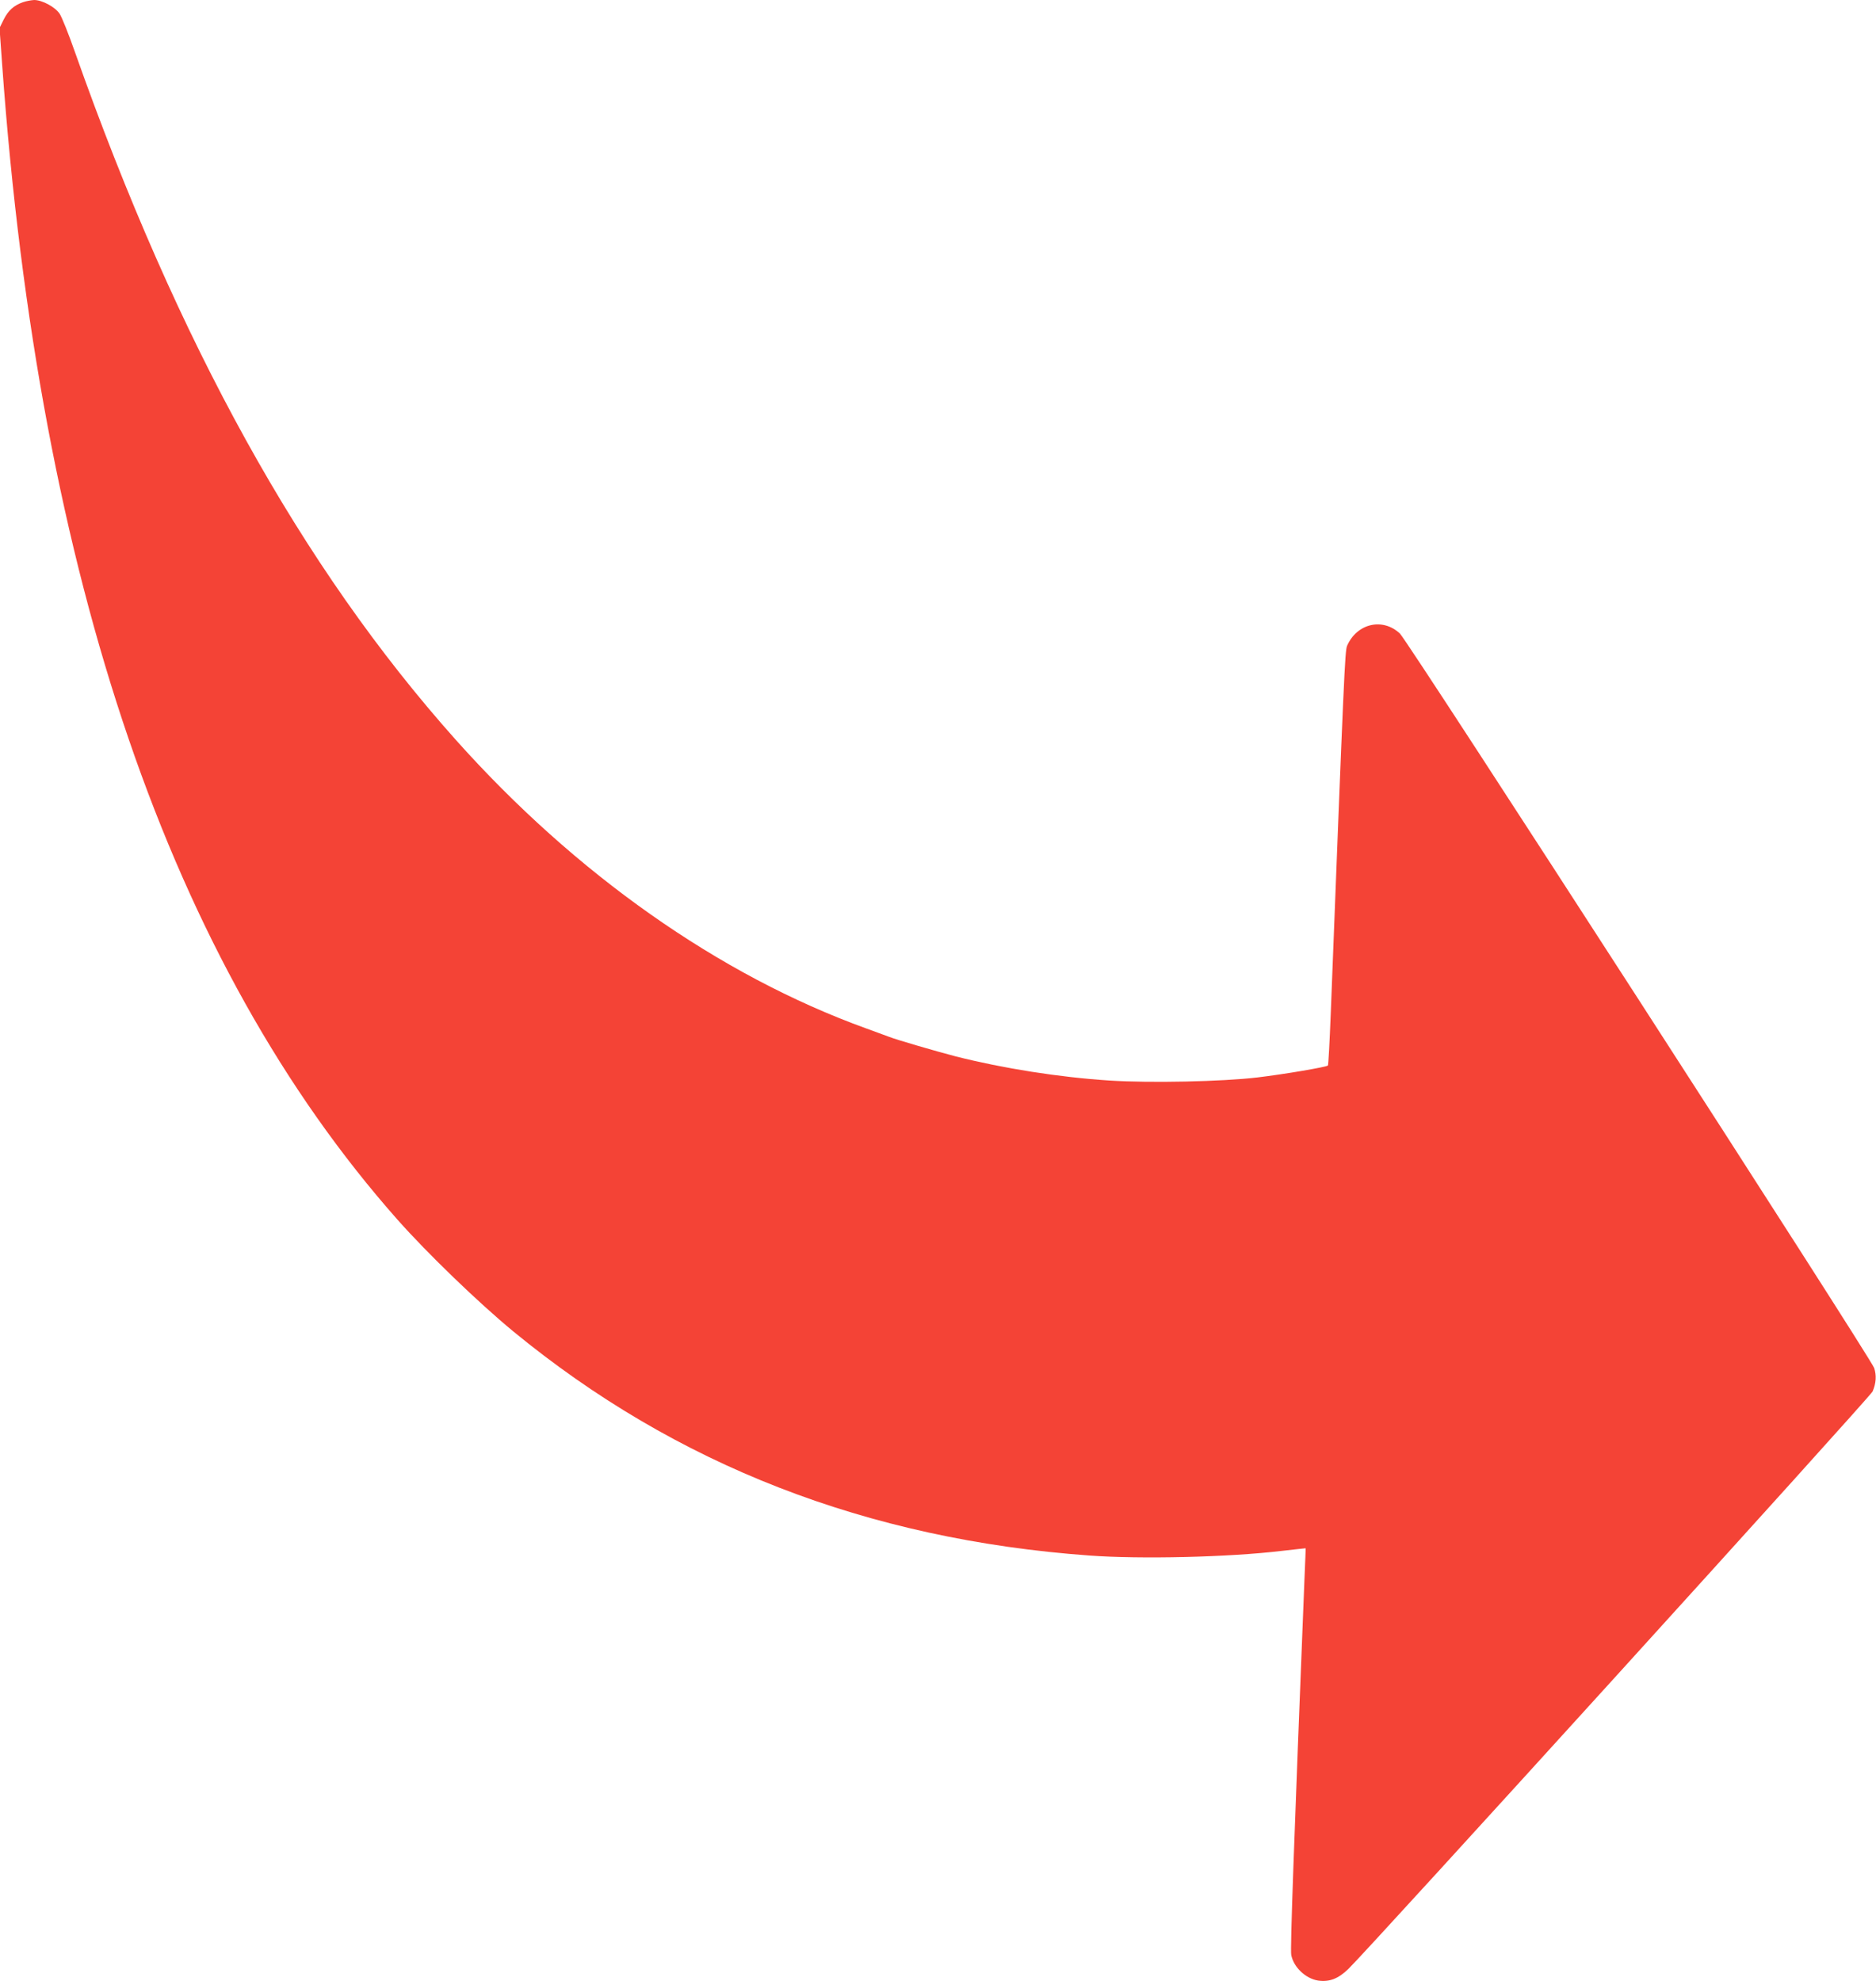
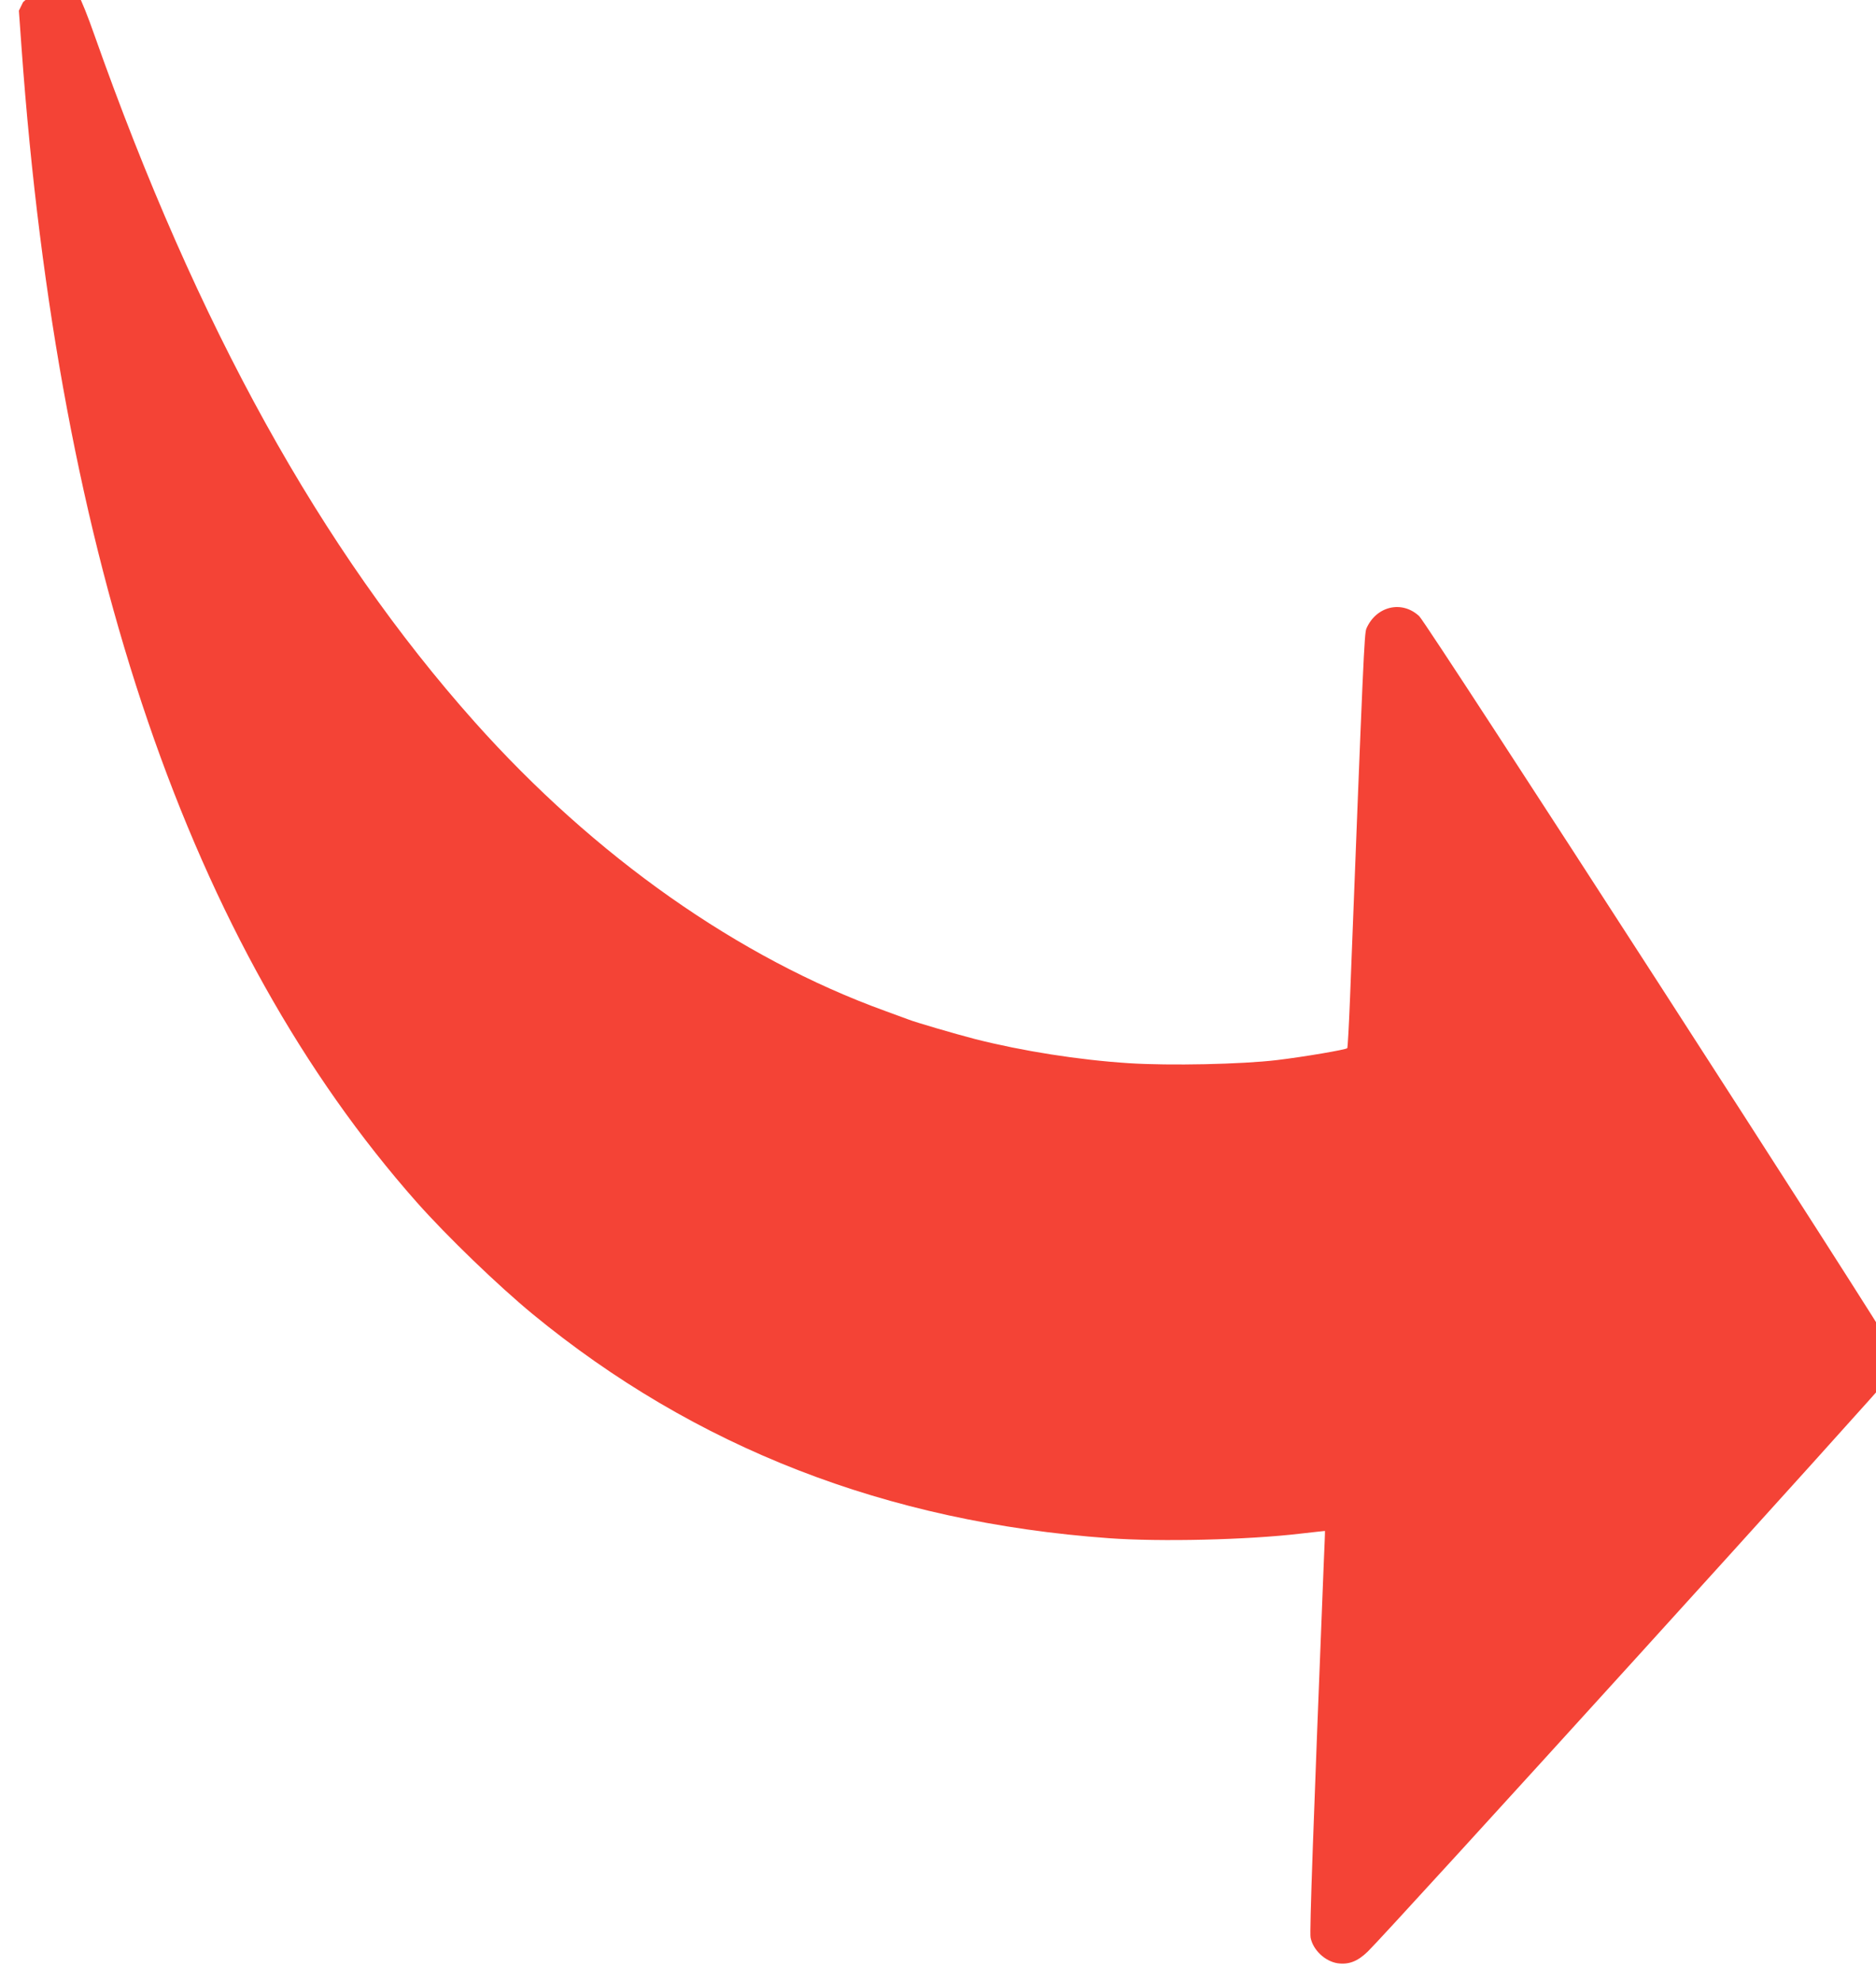
<svg xmlns="http://www.w3.org/2000/svg" version="1.0" width="1212pt" height="1280pt" viewBox="0 0 1212 1280" preserveAspectRatio="xMidYMid meet">
  <g transform="translate(0,1280) scale(0.1,-0.1)" fill="#f44336" stroke="none">
-     <path d="M149 12786 c-60 -21 -96 -54 -125 -112 l-27 -55 17 -237 c239 -3324 1089 -5806 2554 -7462 196 -221 524 -537 747 -721 1051 -864 2286 -1345 3725 -1449 329 -24 897 -11 1240 30 85 10 155 17 155 17 1 -1 -3 -96 -8 -212 -68 -1710 -92 -2376 -85 -2415 15 -79 92 -153 174 -166 72 -10 129 11 195 75 127 122 3373 3698 3387 3731 23 54 26 104 10 152 -24 68 -3011 4695 -3064 4745 -111 104 -277 66 -341 -79 -14 -33 -20 -170 -106 -2385 -7 -177 -15 -324 -18 -327 -10 -10 -280 -56 -455 -77 -228 -27 -691 -37 -956 -20 -324 21 -686 78 -994 156 -130 34 -384 108 -429 126 -11 4 -78 29 -150 55 -948 343 -1878 998 -2653 1867 -994 1115 -1793 2558 -2458 4441 -40 115 -85 226 -98 246 -29 45 -114 90 -165 90 -20 -1 -52 -7 -72 -14z" />
+     <path d="M149 12786 l-27 -55 17 -237 c239 -3324 1089 -5806 2554 -7462 196 -221 524 -537 747 -721 1051 -864 2286 -1345 3725 -1449 329 -24 897 -11 1240 30 85 10 155 17 155 17 1 -1 -3 -96 -8 -212 -68 -1710 -92 -2376 -85 -2415 15 -79 92 -153 174 -166 72 -10 129 11 195 75 127 122 3373 3698 3387 3731 23 54 26 104 10 152 -24 68 -3011 4695 -3064 4745 -111 104 -277 66 -341 -79 -14 -33 -20 -170 -106 -2385 -7 -177 -15 -324 -18 -327 -10 -10 -280 -56 -455 -77 -228 -27 -691 -37 -956 -20 -324 21 -686 78 -994 156 -130 34 -384 108 -429 126 -11 4 -78 29 -150 55 -948 343 -1878 998 -2653 1867 -994 1115 -1793 2558 -2458 4441 -40 115 -85 226 -98 246 -29 45 -114 90 -165 90 -20 -1 -52 -7 -72 -14z" />
  </g>
</svg>